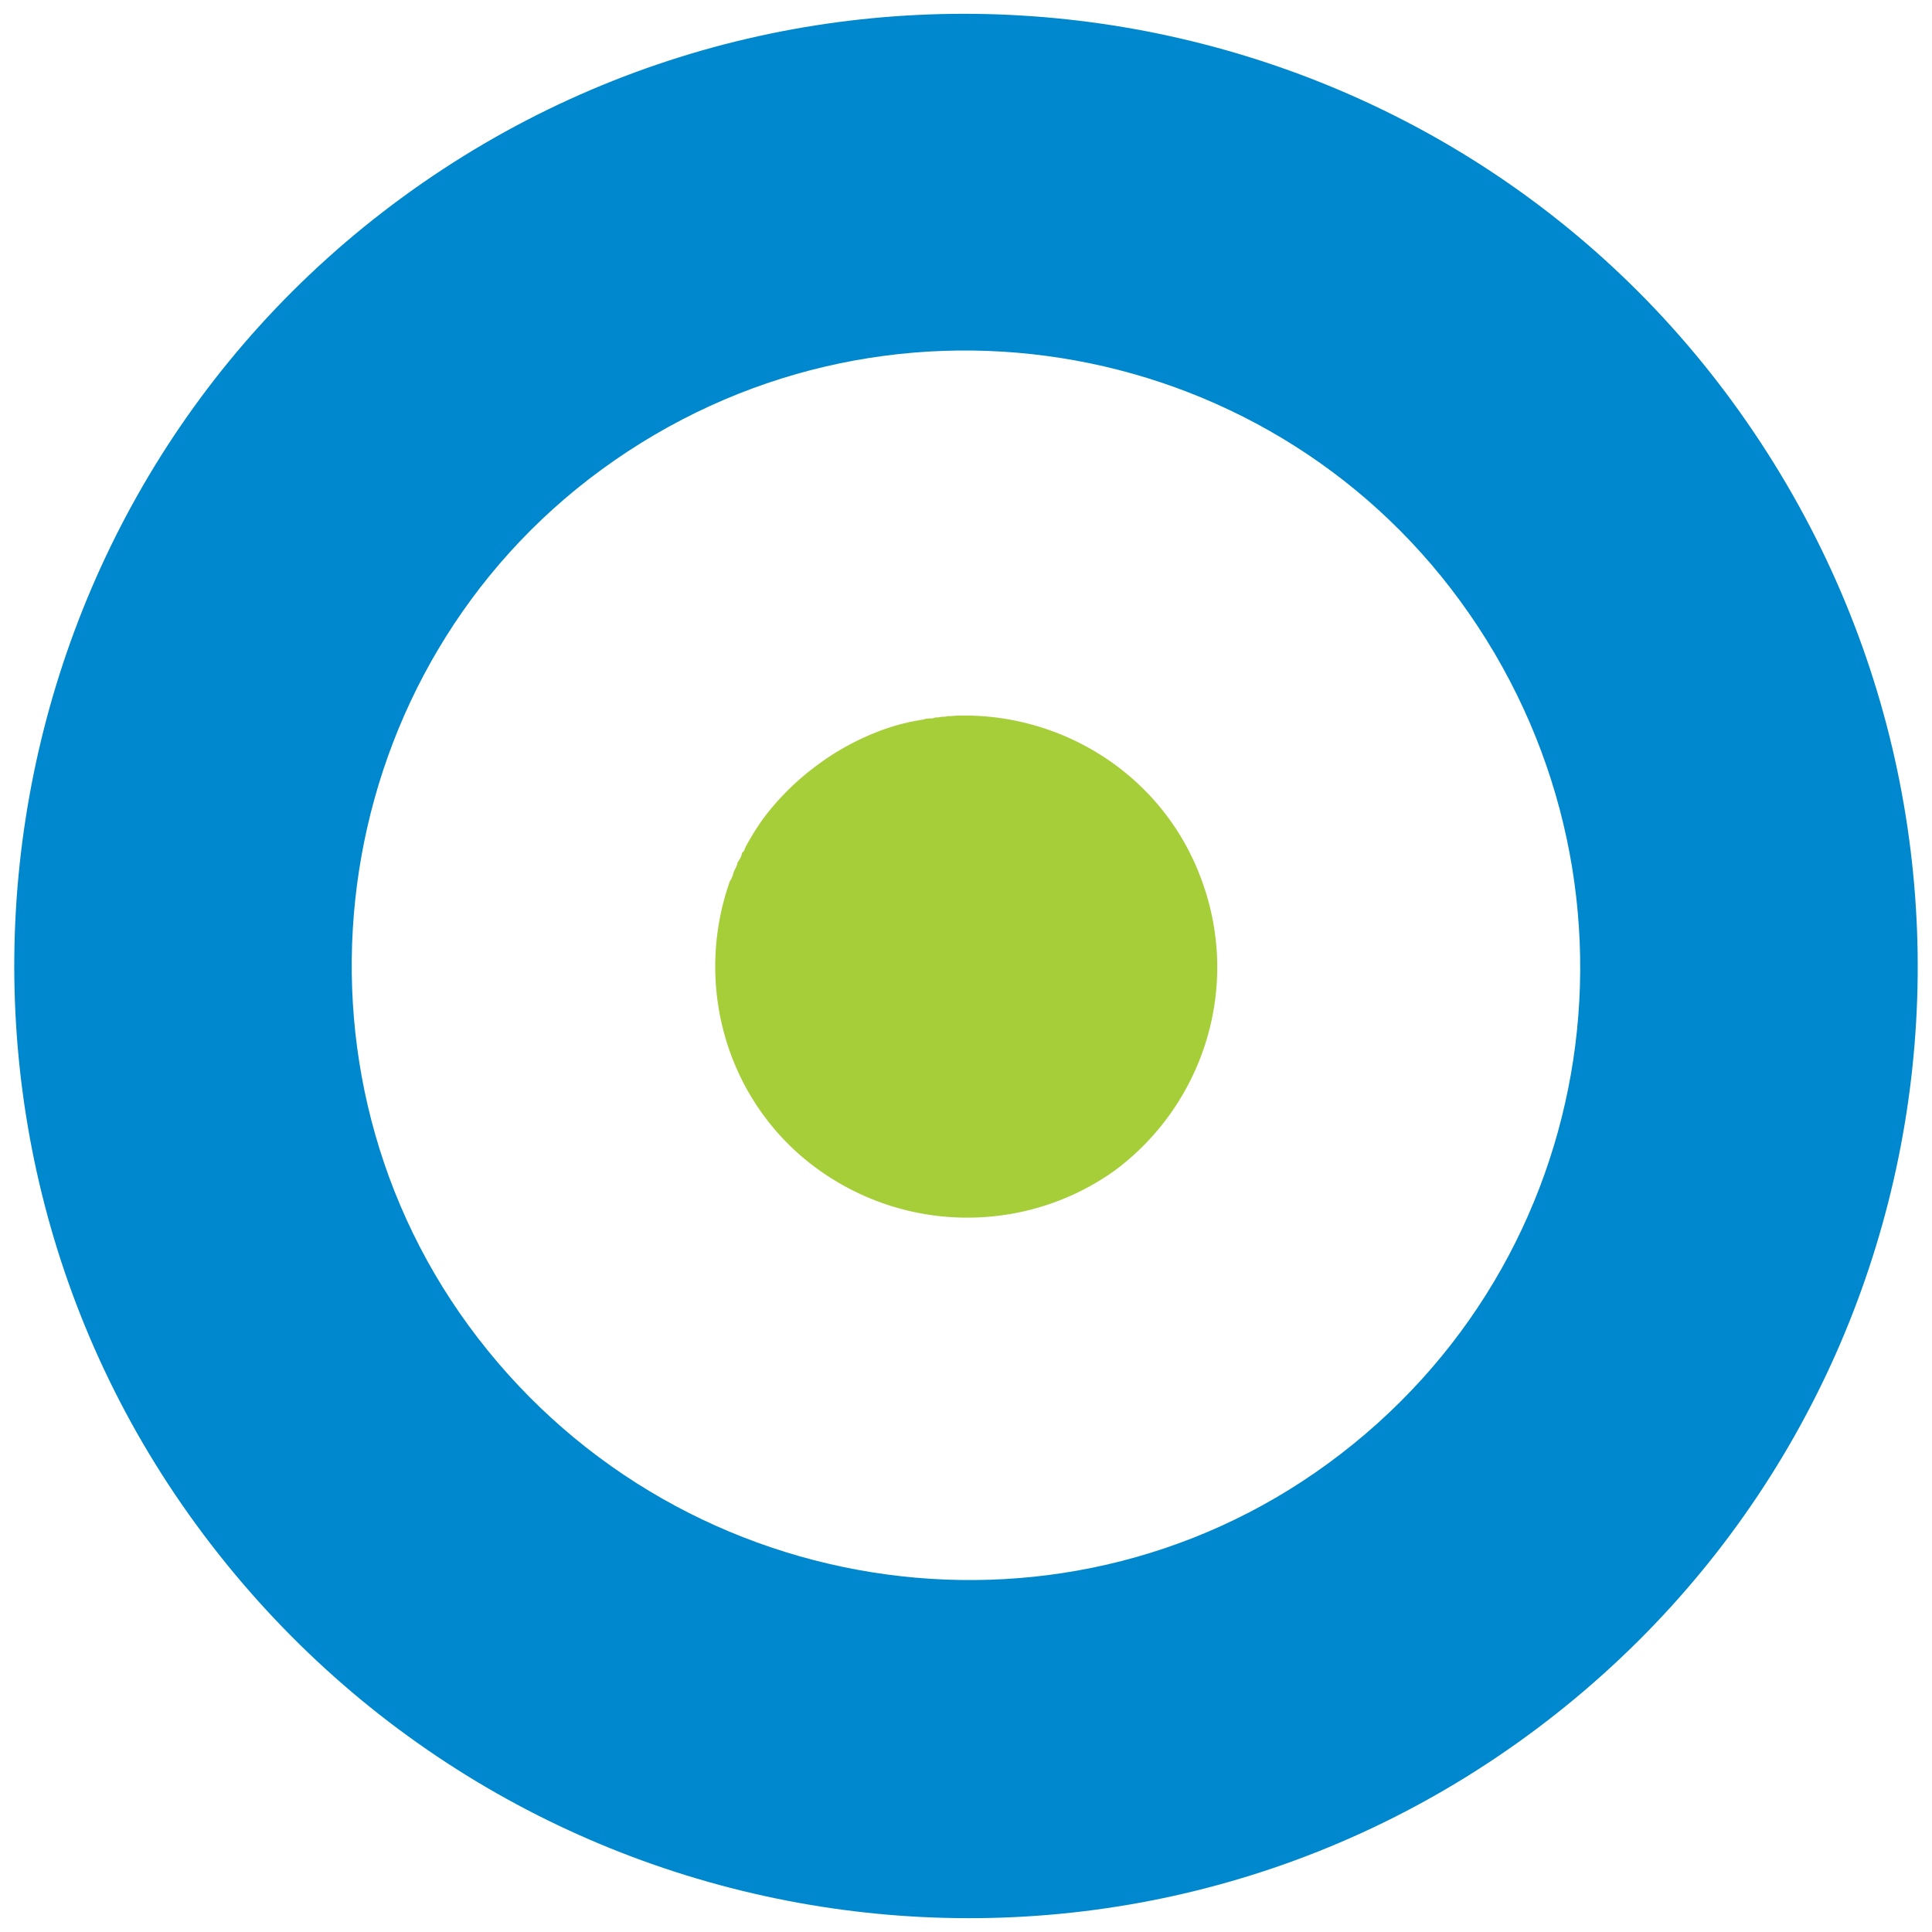
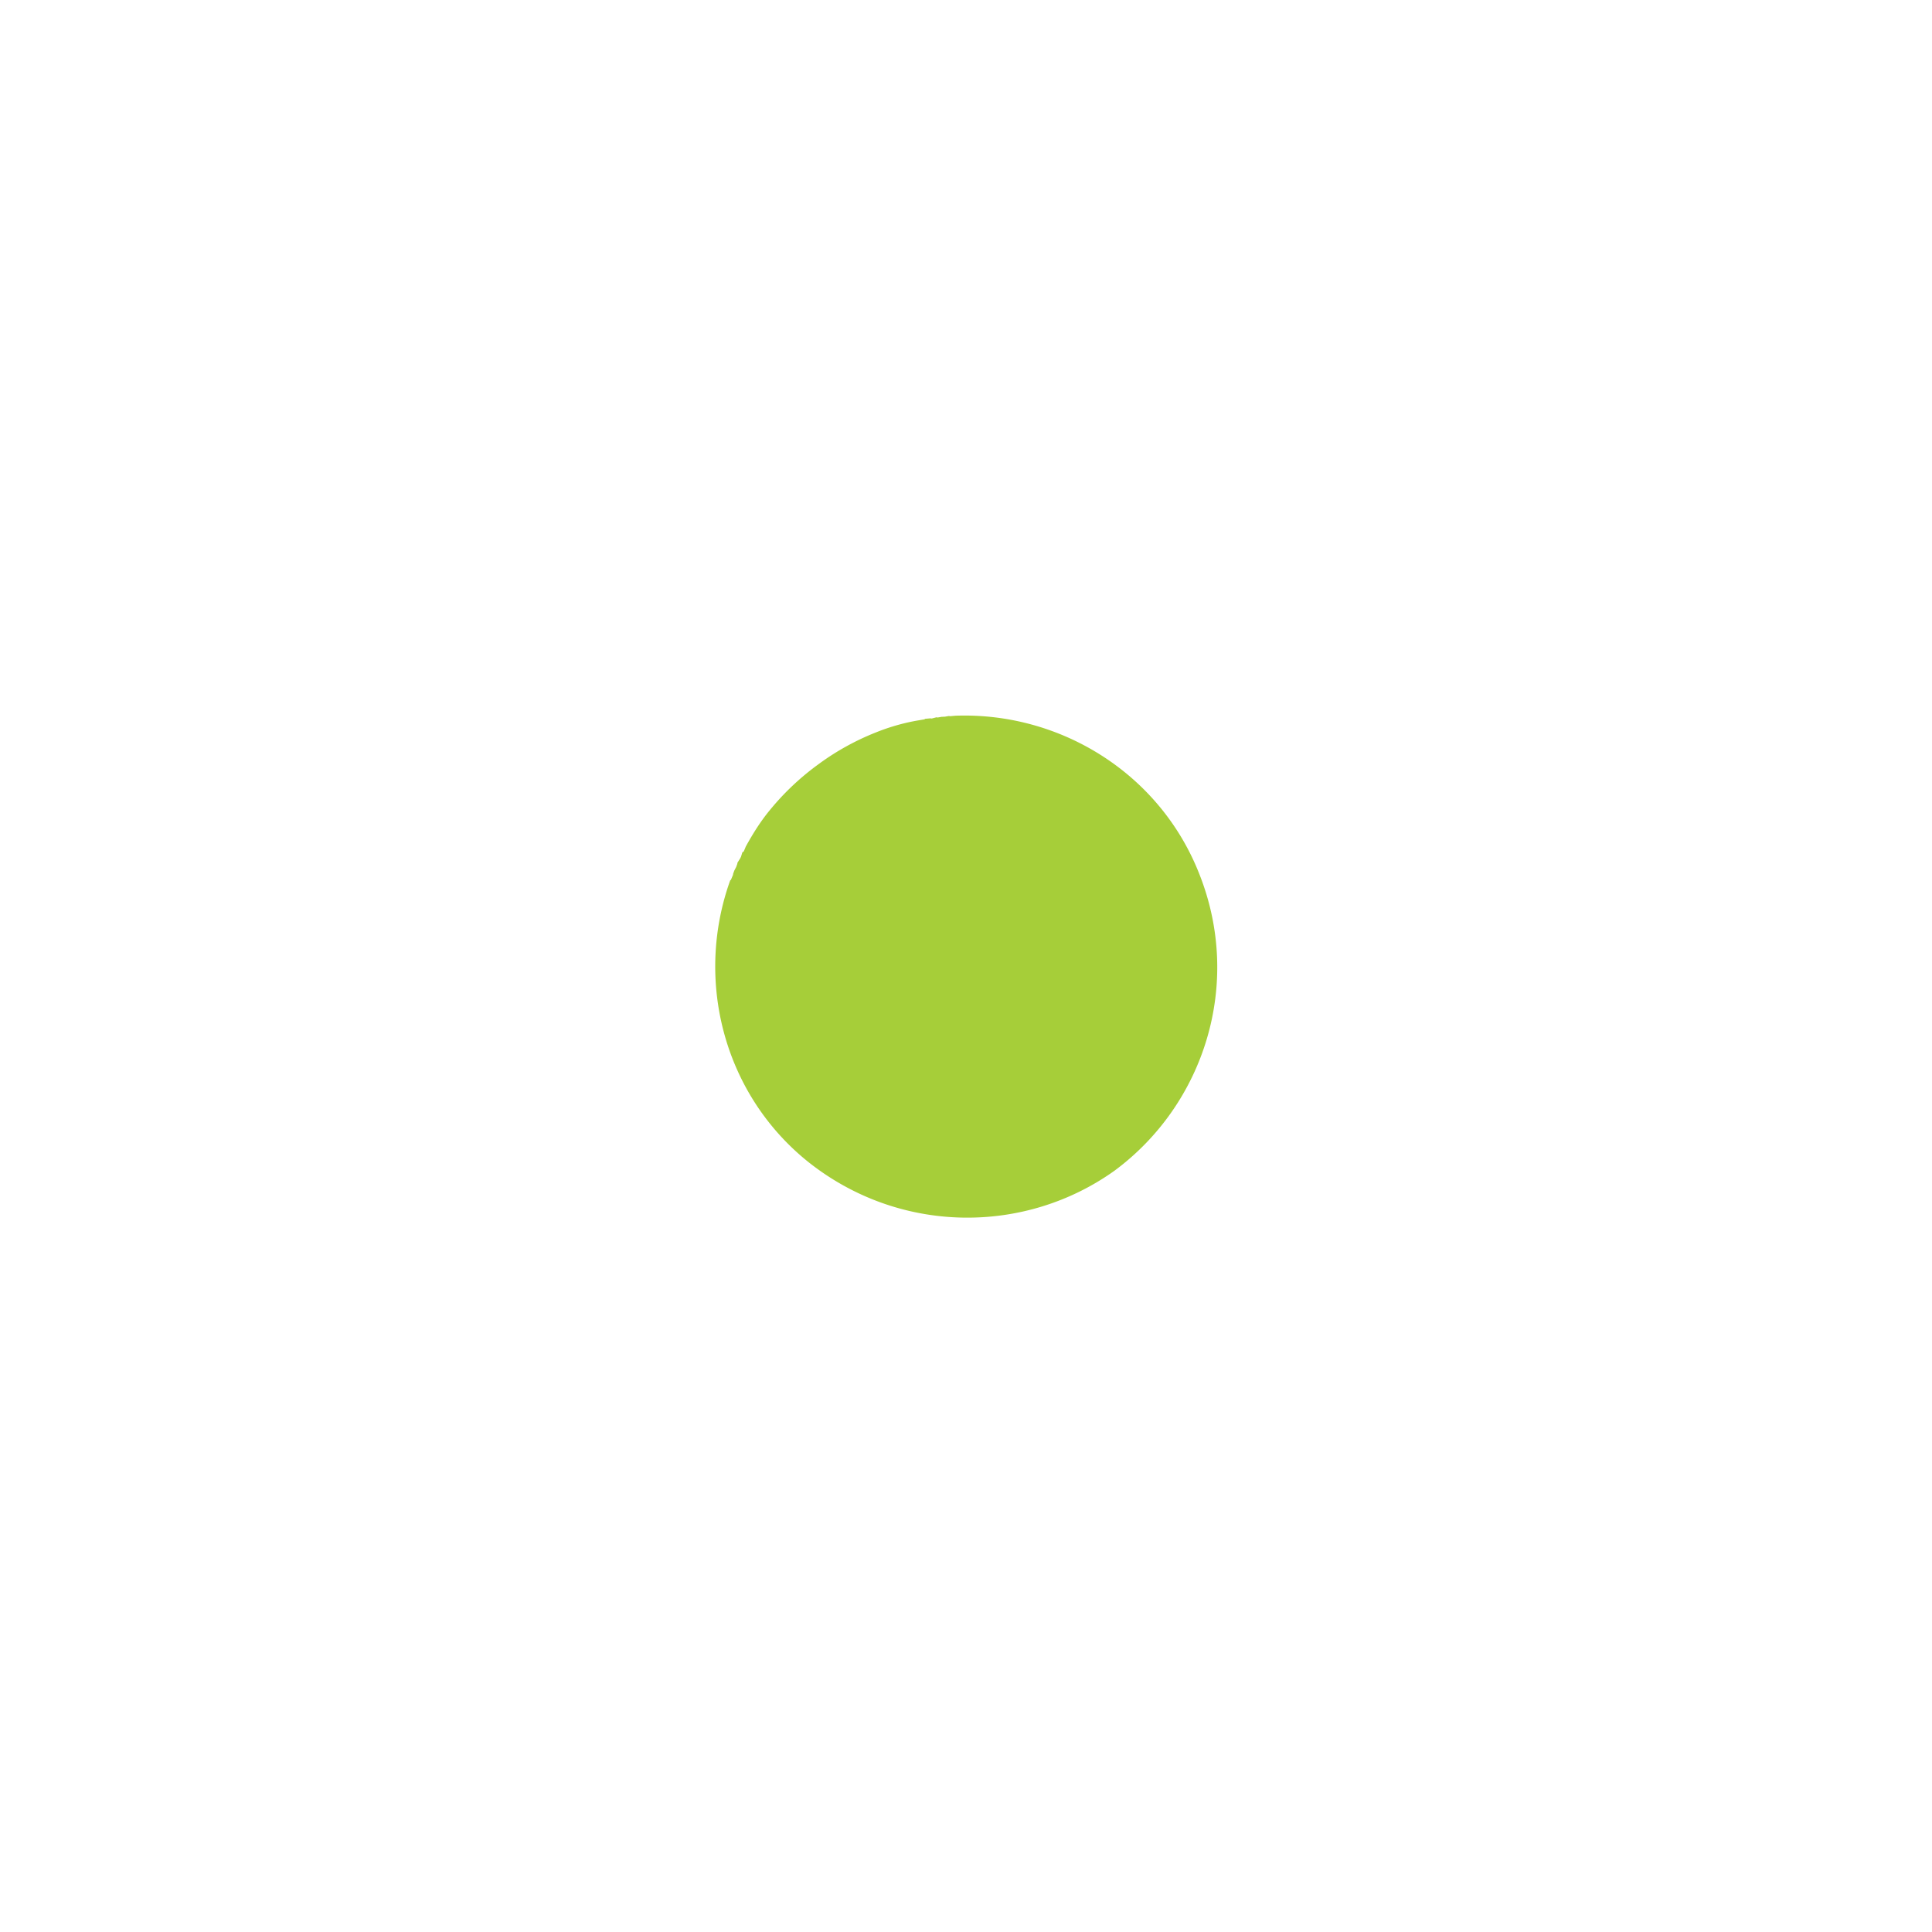
<svg xmlns="http://www.w3.org/2000/svg" data-bbox="0.67 0.648 89.37 89.413" viewBox="0 0 90.71 90.71" height="90.71" width="90.71" data-type="color">
  <g>
-     <path d="M81.346 18.872C66.92-.874 38.879-5.338 18.908 9.252-.95 23.761-5.22 51.832 9.207 71.578c14.673 20.082 42.632 24.434 62.49 9.926 19.97-14.591 24.322-42.55 9.649-62.632zM62.352 68.714c-12.79 9.345-30.929 6.422-40.355-6.481-9.263-12.678-6.534-30.847 6.256-40.191 13.014-9.508 31.041-6.504 40.304 6.174 9.426 12.902 6.809 30.99-6.205 40.498z" fill="#0088CE" clip-rule="evenodd" fill-rule="evenodd" data-color="1" />
    <path d="M52.347 54.952c-4.216 3.027-10.12 3.021-14.425-.419-3.976-3.206-5.304-8.558-3.638-13.199l.034-.025.096-.229.009-.059.053-.144.087-.169.053-.144.009-.059.122-.194.044-.085.062-.203.034-.025.034-.025.096-.229c.34-.617.704-1.199 1.153-1.738a12.183 12.183 0 0 1 2.178-2.066l.137-.1c.79-.577 1.69-1.076 2.63-1.448.65-.264 1.35-.46 2.007-.57l.281-.048.034-.025.247-.022.059.009.222-.057.059.009.188-.032.153-.007.188-.032.059.009.247-.022c4.929-.177 9.623 2.716 11.469 7.478 2.008 5.121.218 10.749-3.981 13.87z" fill="#A6CE39" clip-rule="evenodd" fill-rule="evenodd" data-color="2" />
  </g>
</svg>